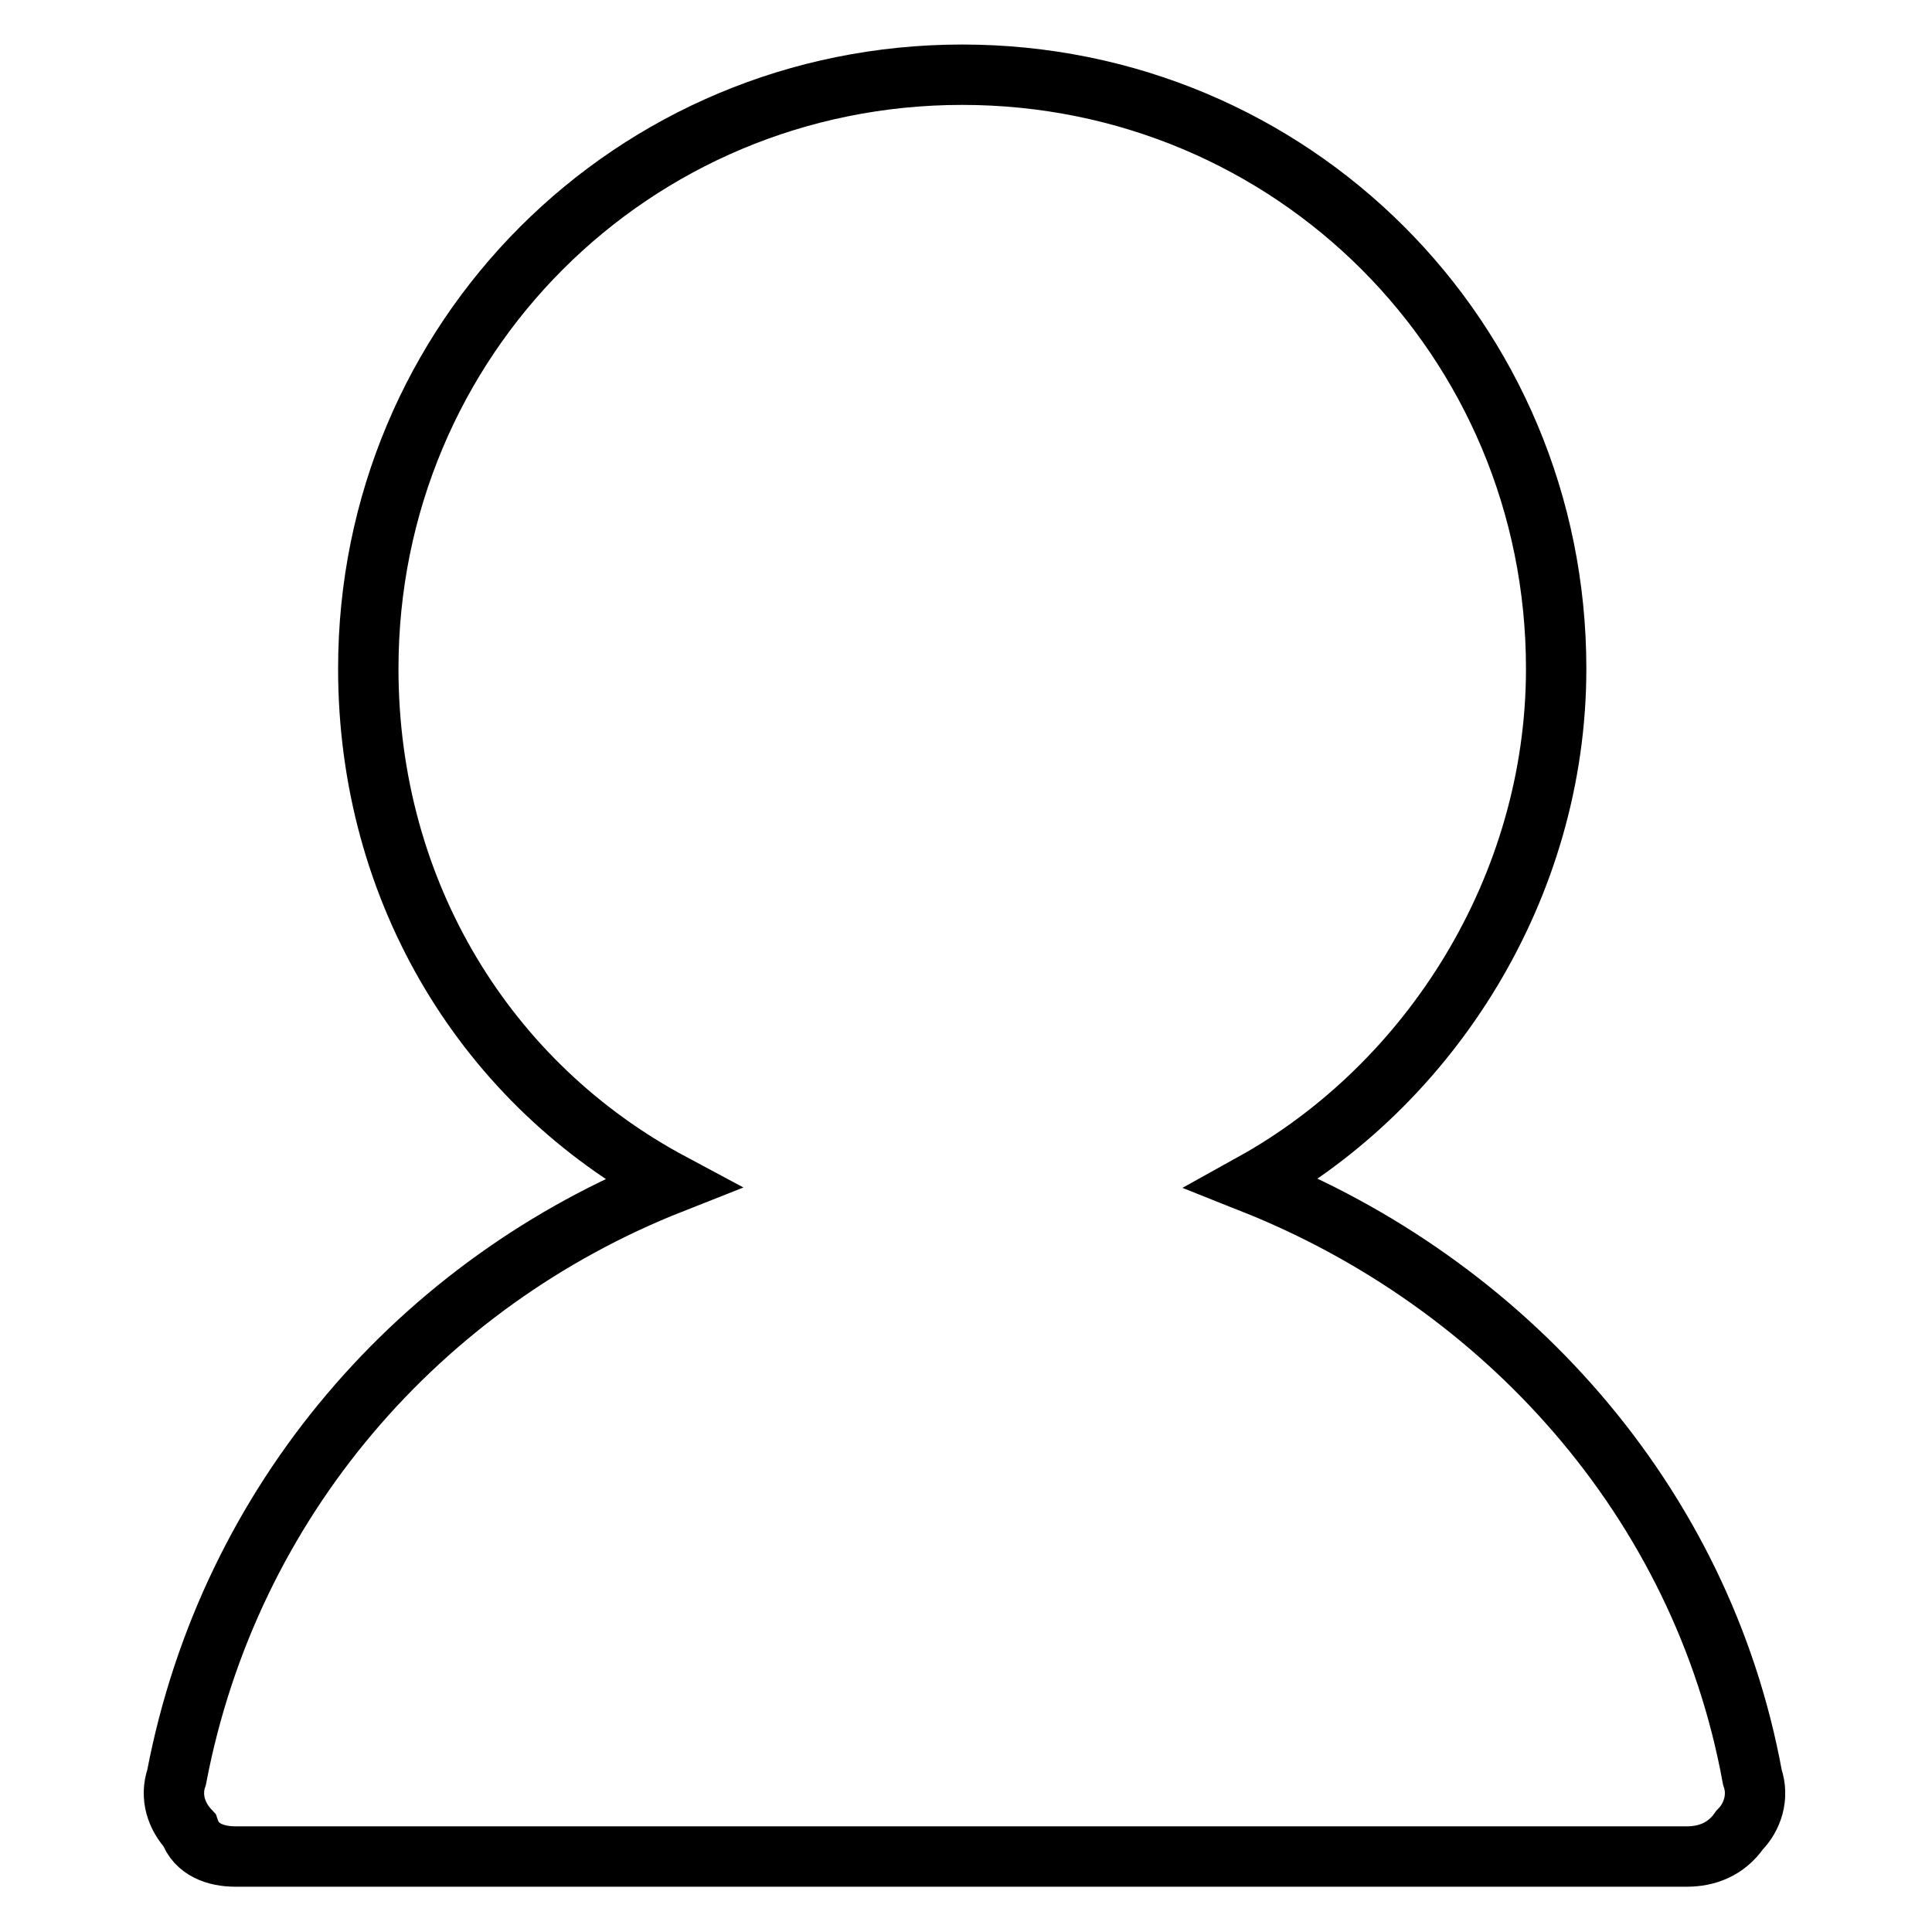
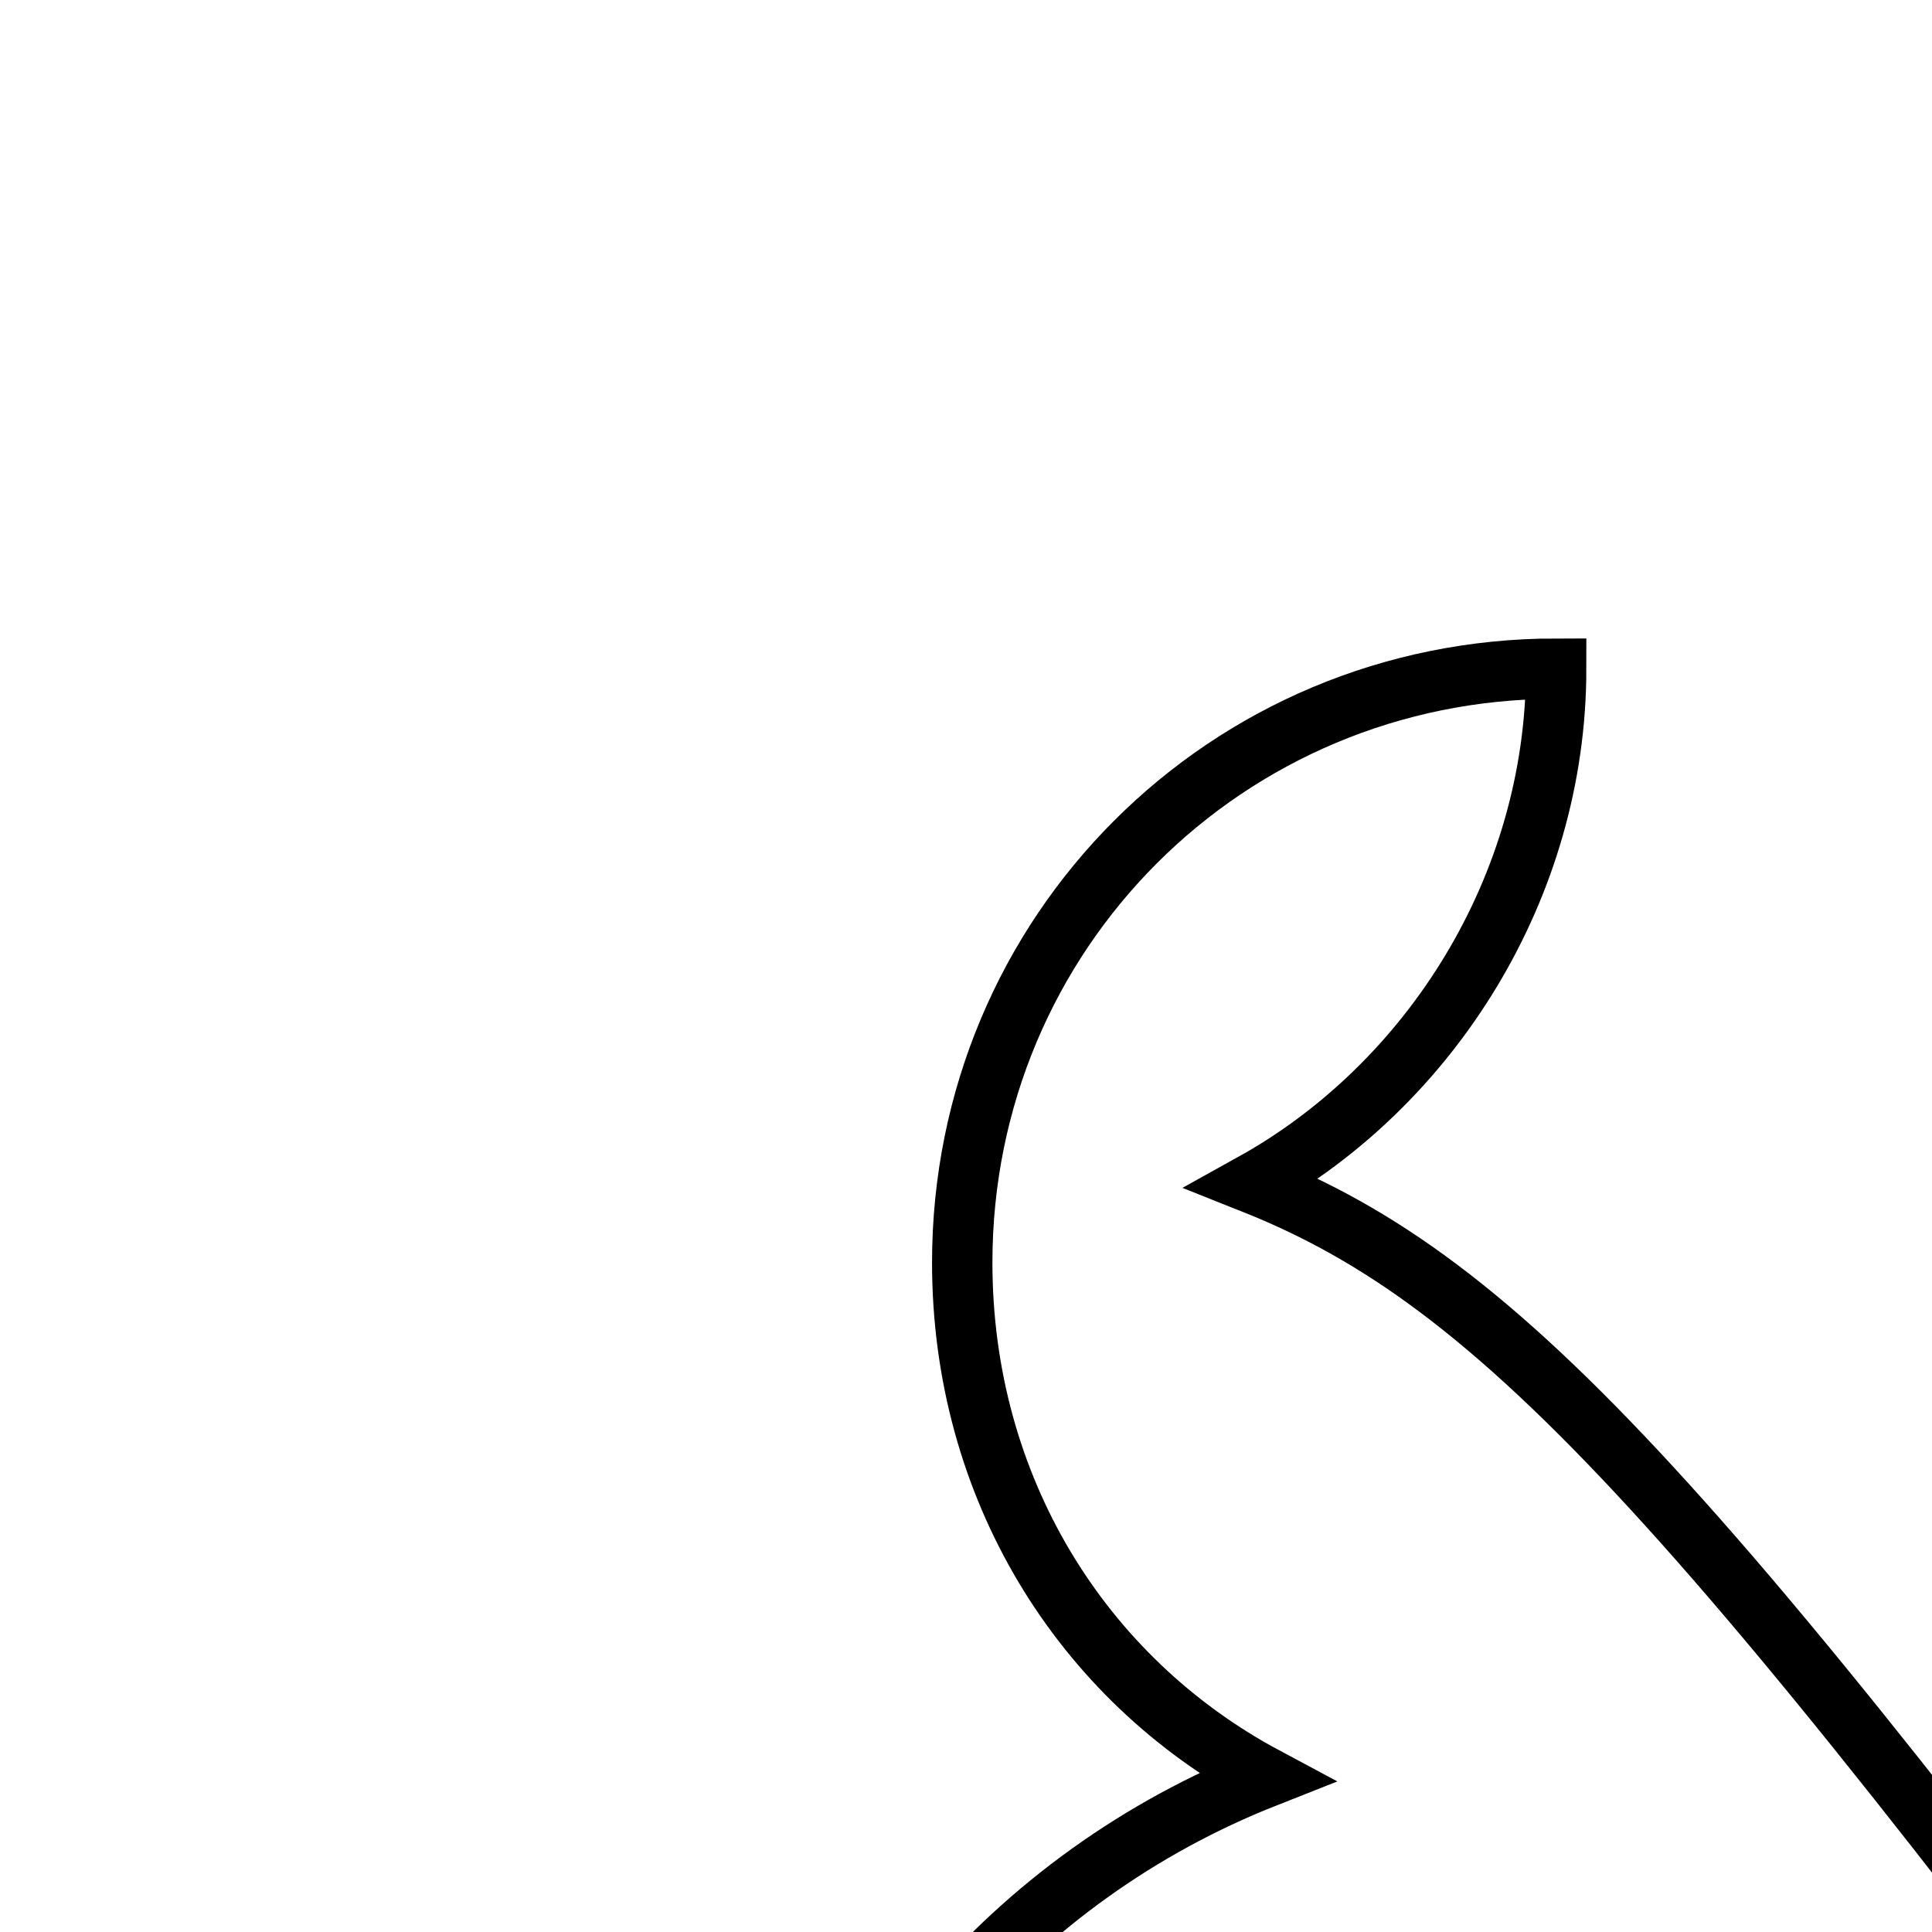
<svg xmlns="http://www.w3.org/2000/svg" version="1.1" x="0px" y="0px" viewBox="0 0 256 256" enable-background="new 0 0 256 256" xml:space="preserve">
  <g>
-     <path stroke-width="8" fill-opacity="0" stroke="#000000" d="M166,156.8c23.6-13.1,40.2-39.3,40.2-68.2c0-43.7-35-78.7-78.7-78.7c-43.7,0-78.7,35-78.7,78.7 c0,29.7,15.7,55.1,40.2,68.2c-33.2,13.1-58.6,42-65.6,78.7c-0.9,2.6,0,5.2,1.7,7c0.9,2.6,3.5,3.5,6.1,3.5h192.3 c2.6,0,5.2-0.9,7-3.5c1.7-1.7,2.6-4.4,1.7-7C225.5,198.8,199.2,170,166,156.8z" />
+     <path stroke-width="8" fill-opacity="0" stroke="#000000" d="M166,156.8c23.6-13.1,40.2-39.3,40.2-68.2c-43.7,0-78.7,35-78.7,78.7 c0,29.7,15.7,55.1,40.2,68.2c-33.2,13.1-58.6,42-65.6,78.7c-0.9,2.6,0,5.2,1.7,7c0.9,2.6,3.5,3.5,6.1,3.5h192.3 c2.6,0,5.2-0.9,7-3.5c1.7-1.7,2.6-4.4,1.7-7C225.5,198.8,199.2,170,166,156.8z" />
  </g>
</svg>